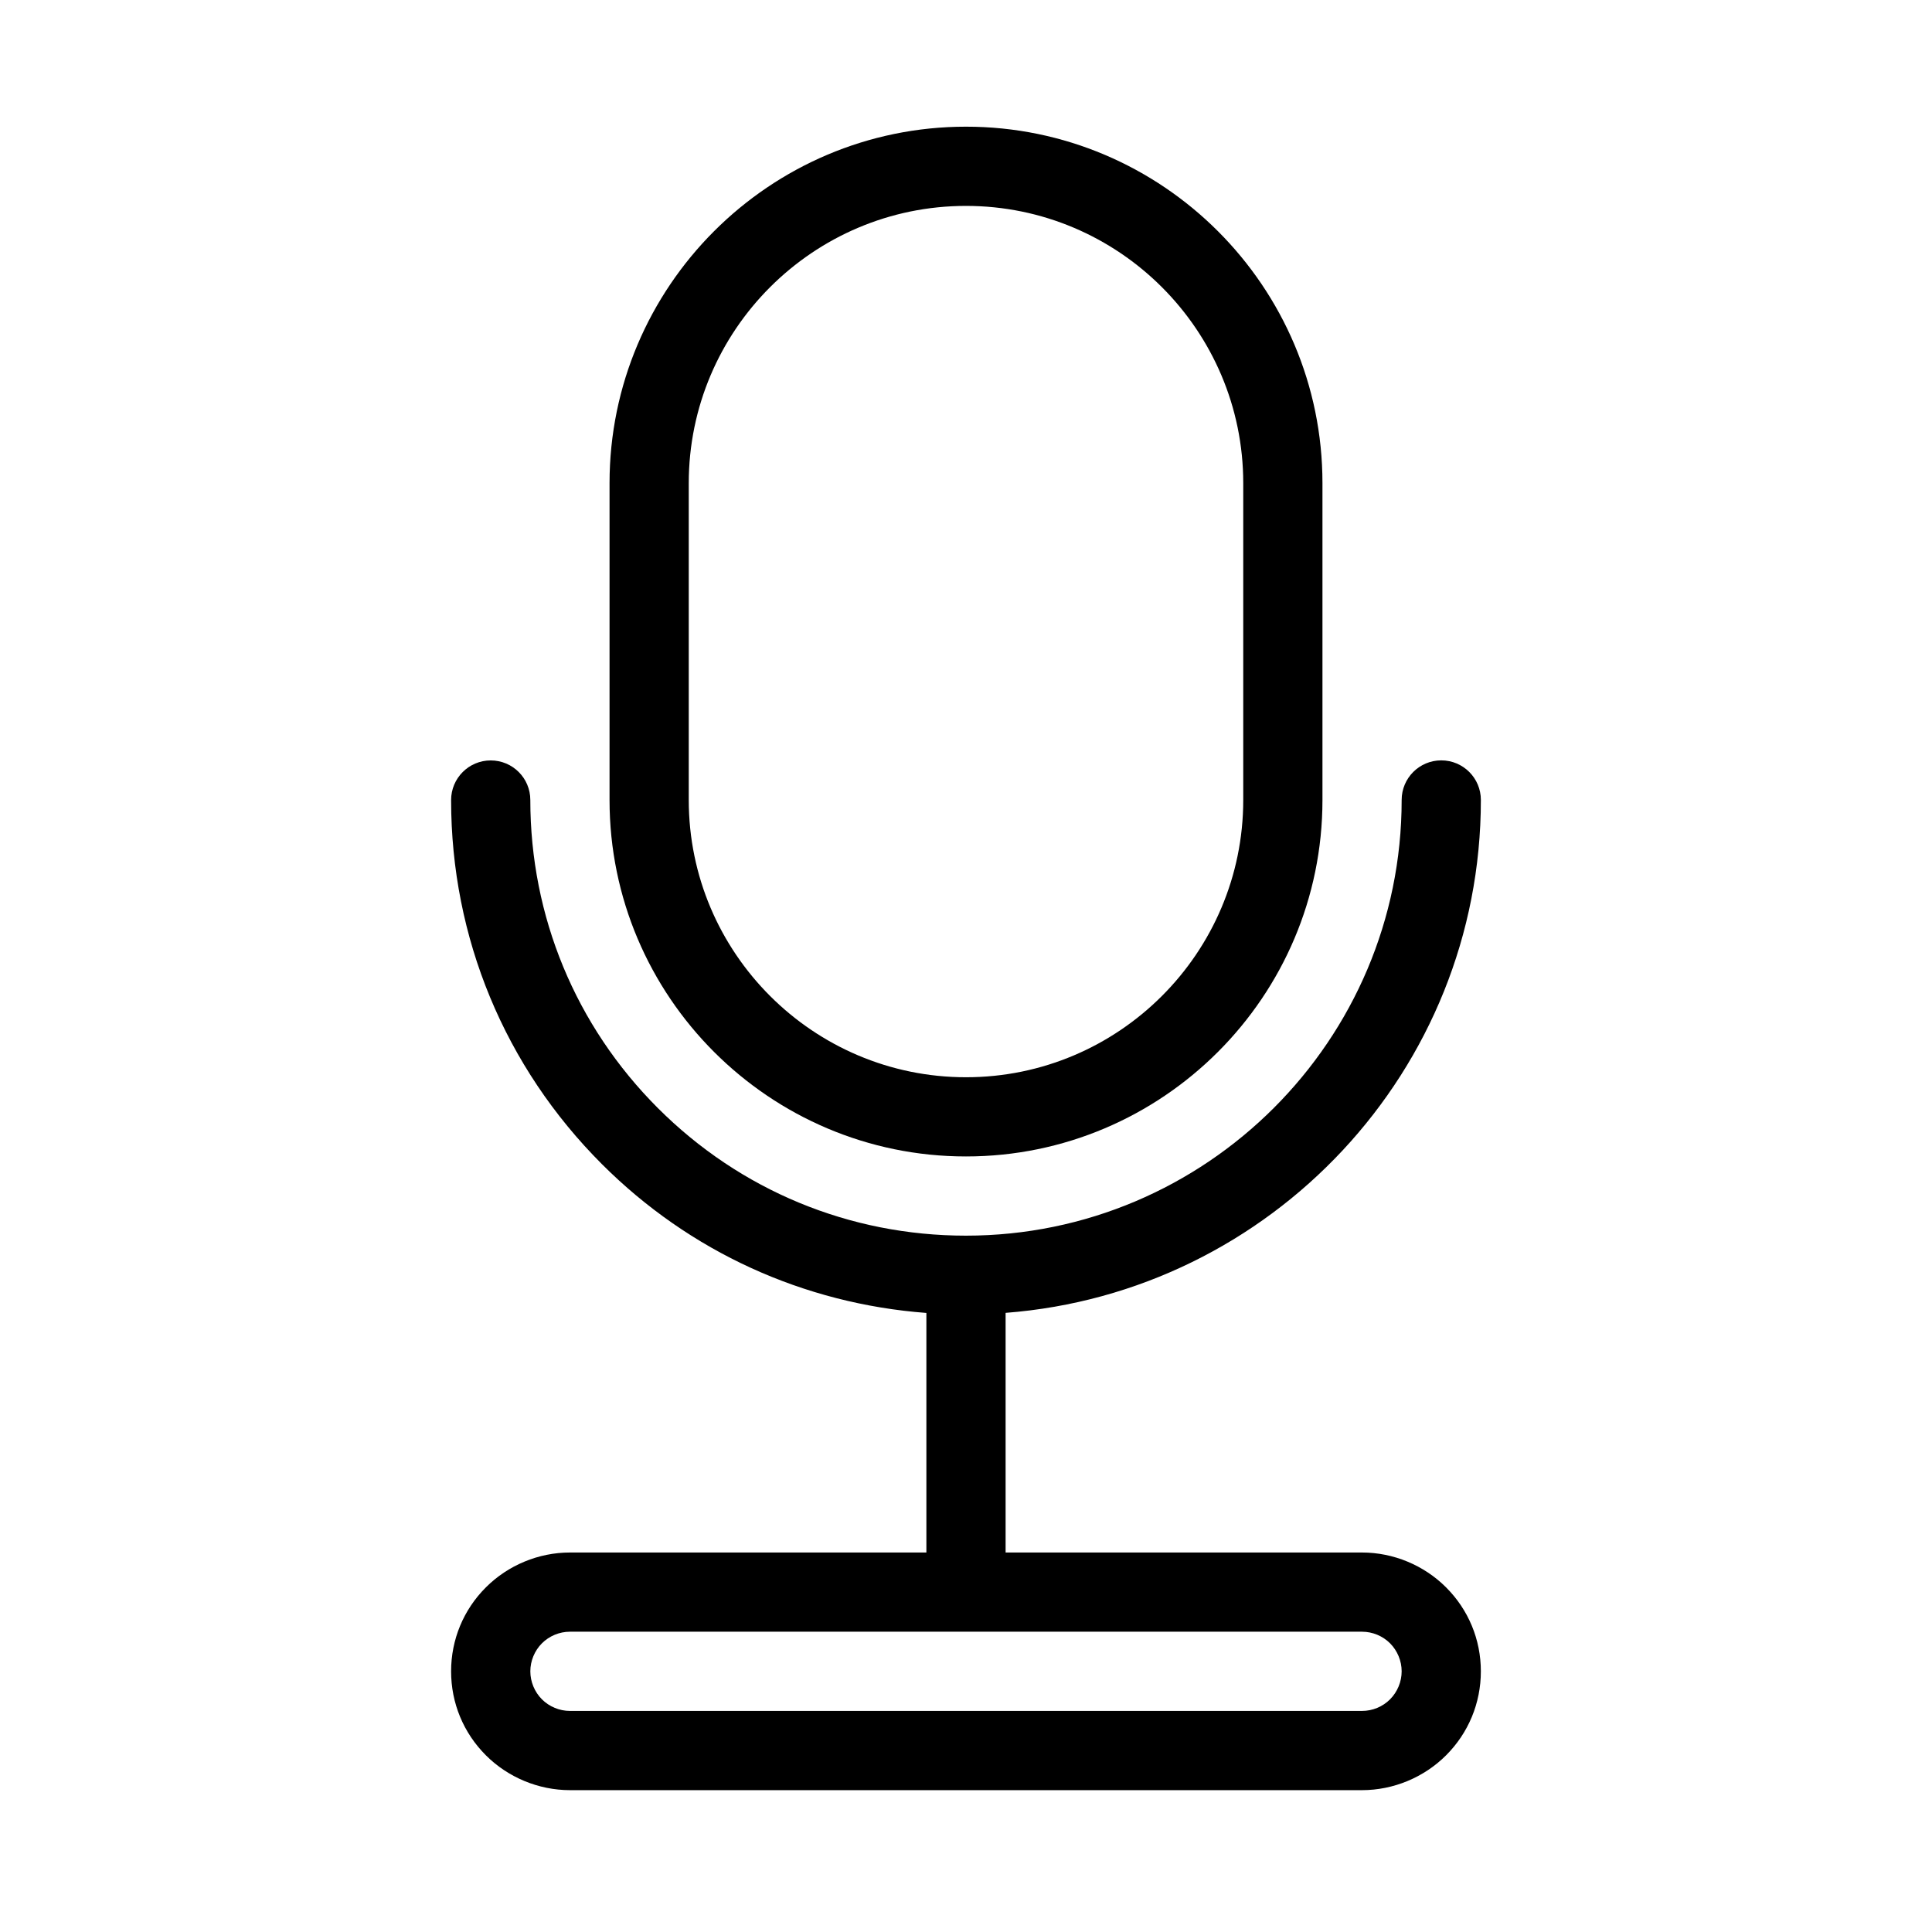
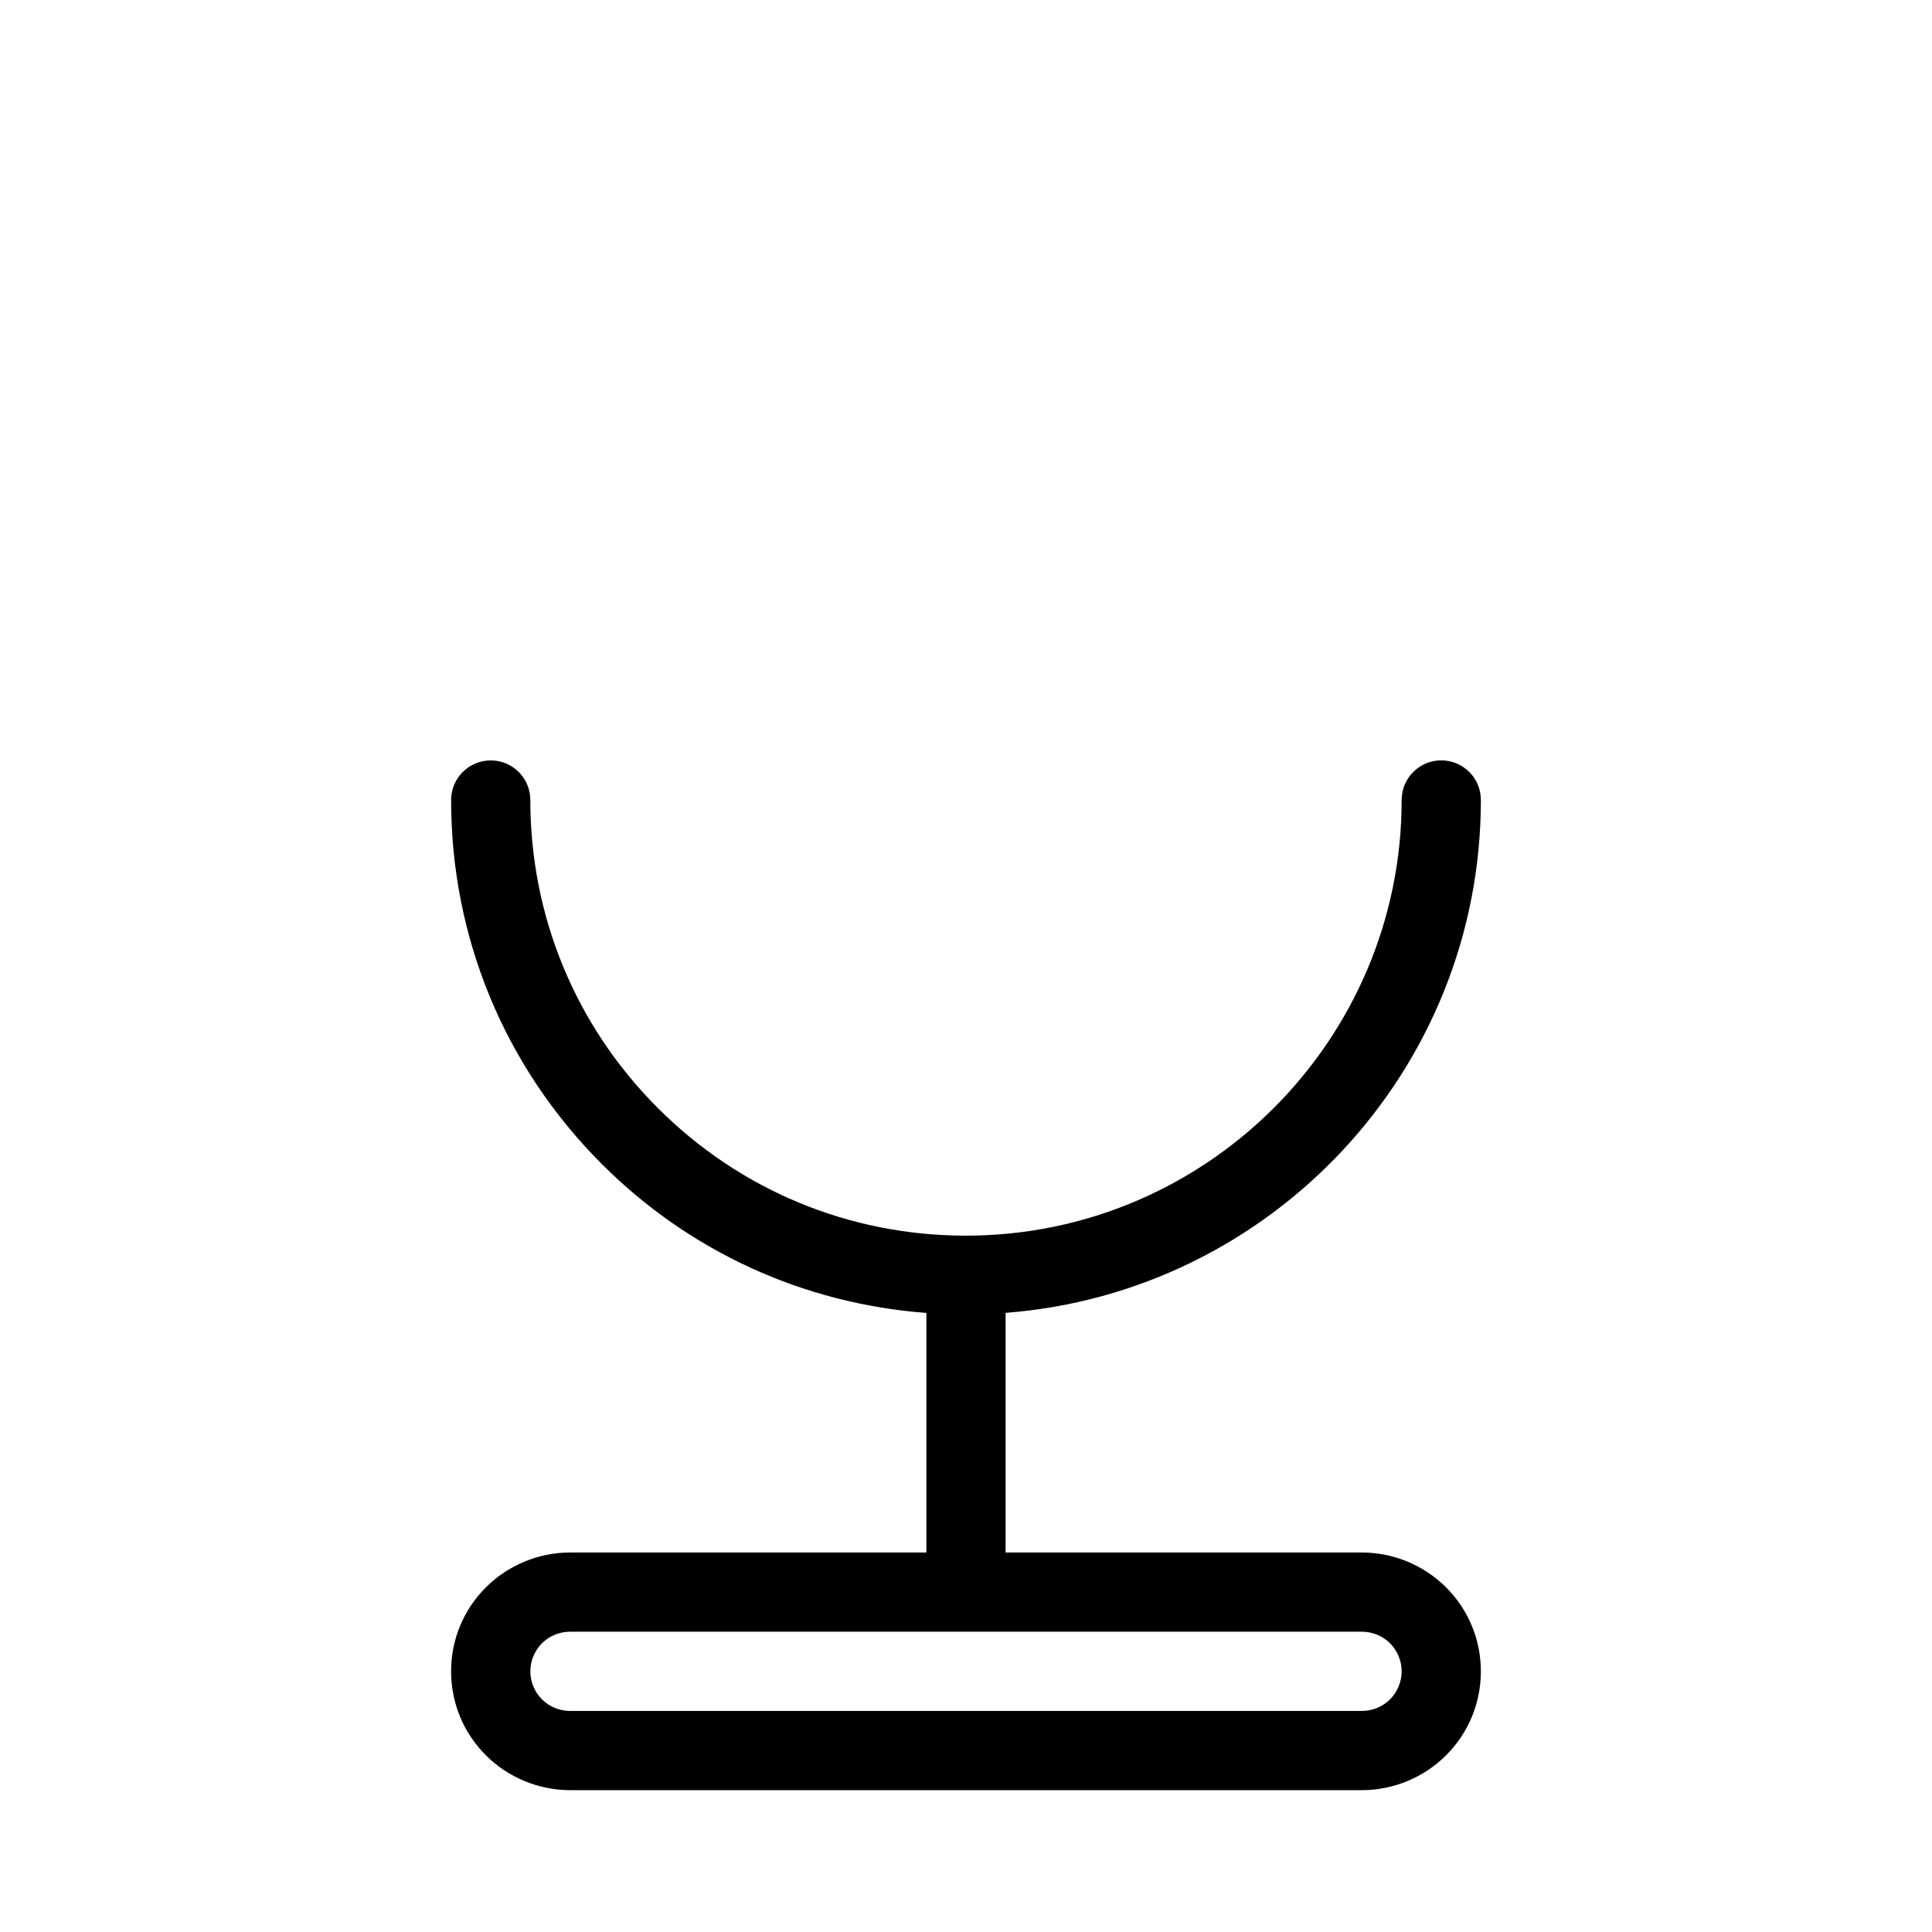
<svg xmlns="http://www.w3.org/2000/svg" fill="#000000" width="800px" height="800px" version="1.1" viewBox="144 144 512 512">
  <g>
-     <path d="m400 450.47c52.086 0 94.465-42.375 94.465-94.465v-83.969c0-52.09-42.379-94.465-94.465-94.465s-94.465 42.375-94.465 94.465v83.969c0 52.09 42.379 94.465 94.465 94.465zm-73.473-178.43c0-40.508 32.957-73.473 73.473-73.473 40.512 0 73.473 32.965 73.473 73.473v83.969c0 40.508-32.957 73.473-73.473 73.473-40.512 0-73.473-32.965-73.473-73.473z" />
    <path d="m504.96 555.43h-94.465v-63.508c70.34-5.394 125.95-64.223 125.95-135.92 0-5.801-4.699-10.496-10.496-10.496s-10.496 4.695-10.496 10.496c0 63.664-51.805 115.46-115.48 115.46-30.836 0-59.824-12.004-81.625-33.805-21.801-21.801-33.809-50.797-33.809-81.652 0-5.801-4.699-10.484-10.496-10.484s-10.496 4.703-10.496 10.508c0 36.449 14.191 70.703 39.961 96.473 23.27 23.273 53.496 36.984 85.992 39.441v63.488h-94.465c-8.289 0-16.398 3.363-22.262 9.227-5.953 5.941-9.227 13.855-9.227 22.262s3.273 16.316 9.227 22.262c5.859 5.863 13.973 9.227 22.262 9.227h209.92c8.289 0 16.398-3.363 22.262-9.227 5.949-5.945 9.223-13.855 9.223-22.262s-3.273-16.316-9.227-22.262c-5.859-5.863-13.973-9.227-22.262-9.227zm7.422 38.91c-1.957 1.957-4.656 3.074-7.422 3.074h-209.92c-2.762 0-5.465-1.117-7.422-3.074-1.953-1.961-3.074-4.664-3.074-7.422s1.121-5.465 3.074-7.422c1.957-1.957 4.66-3.074 7.422-3.074h209.92c2.762 0 5.465 1.117 7.422 3.074 1.949 1.957 3.07 4.664 3.07 7.422s-1.121 5.461-3.074 7.422z" />
  </g>
</svg>